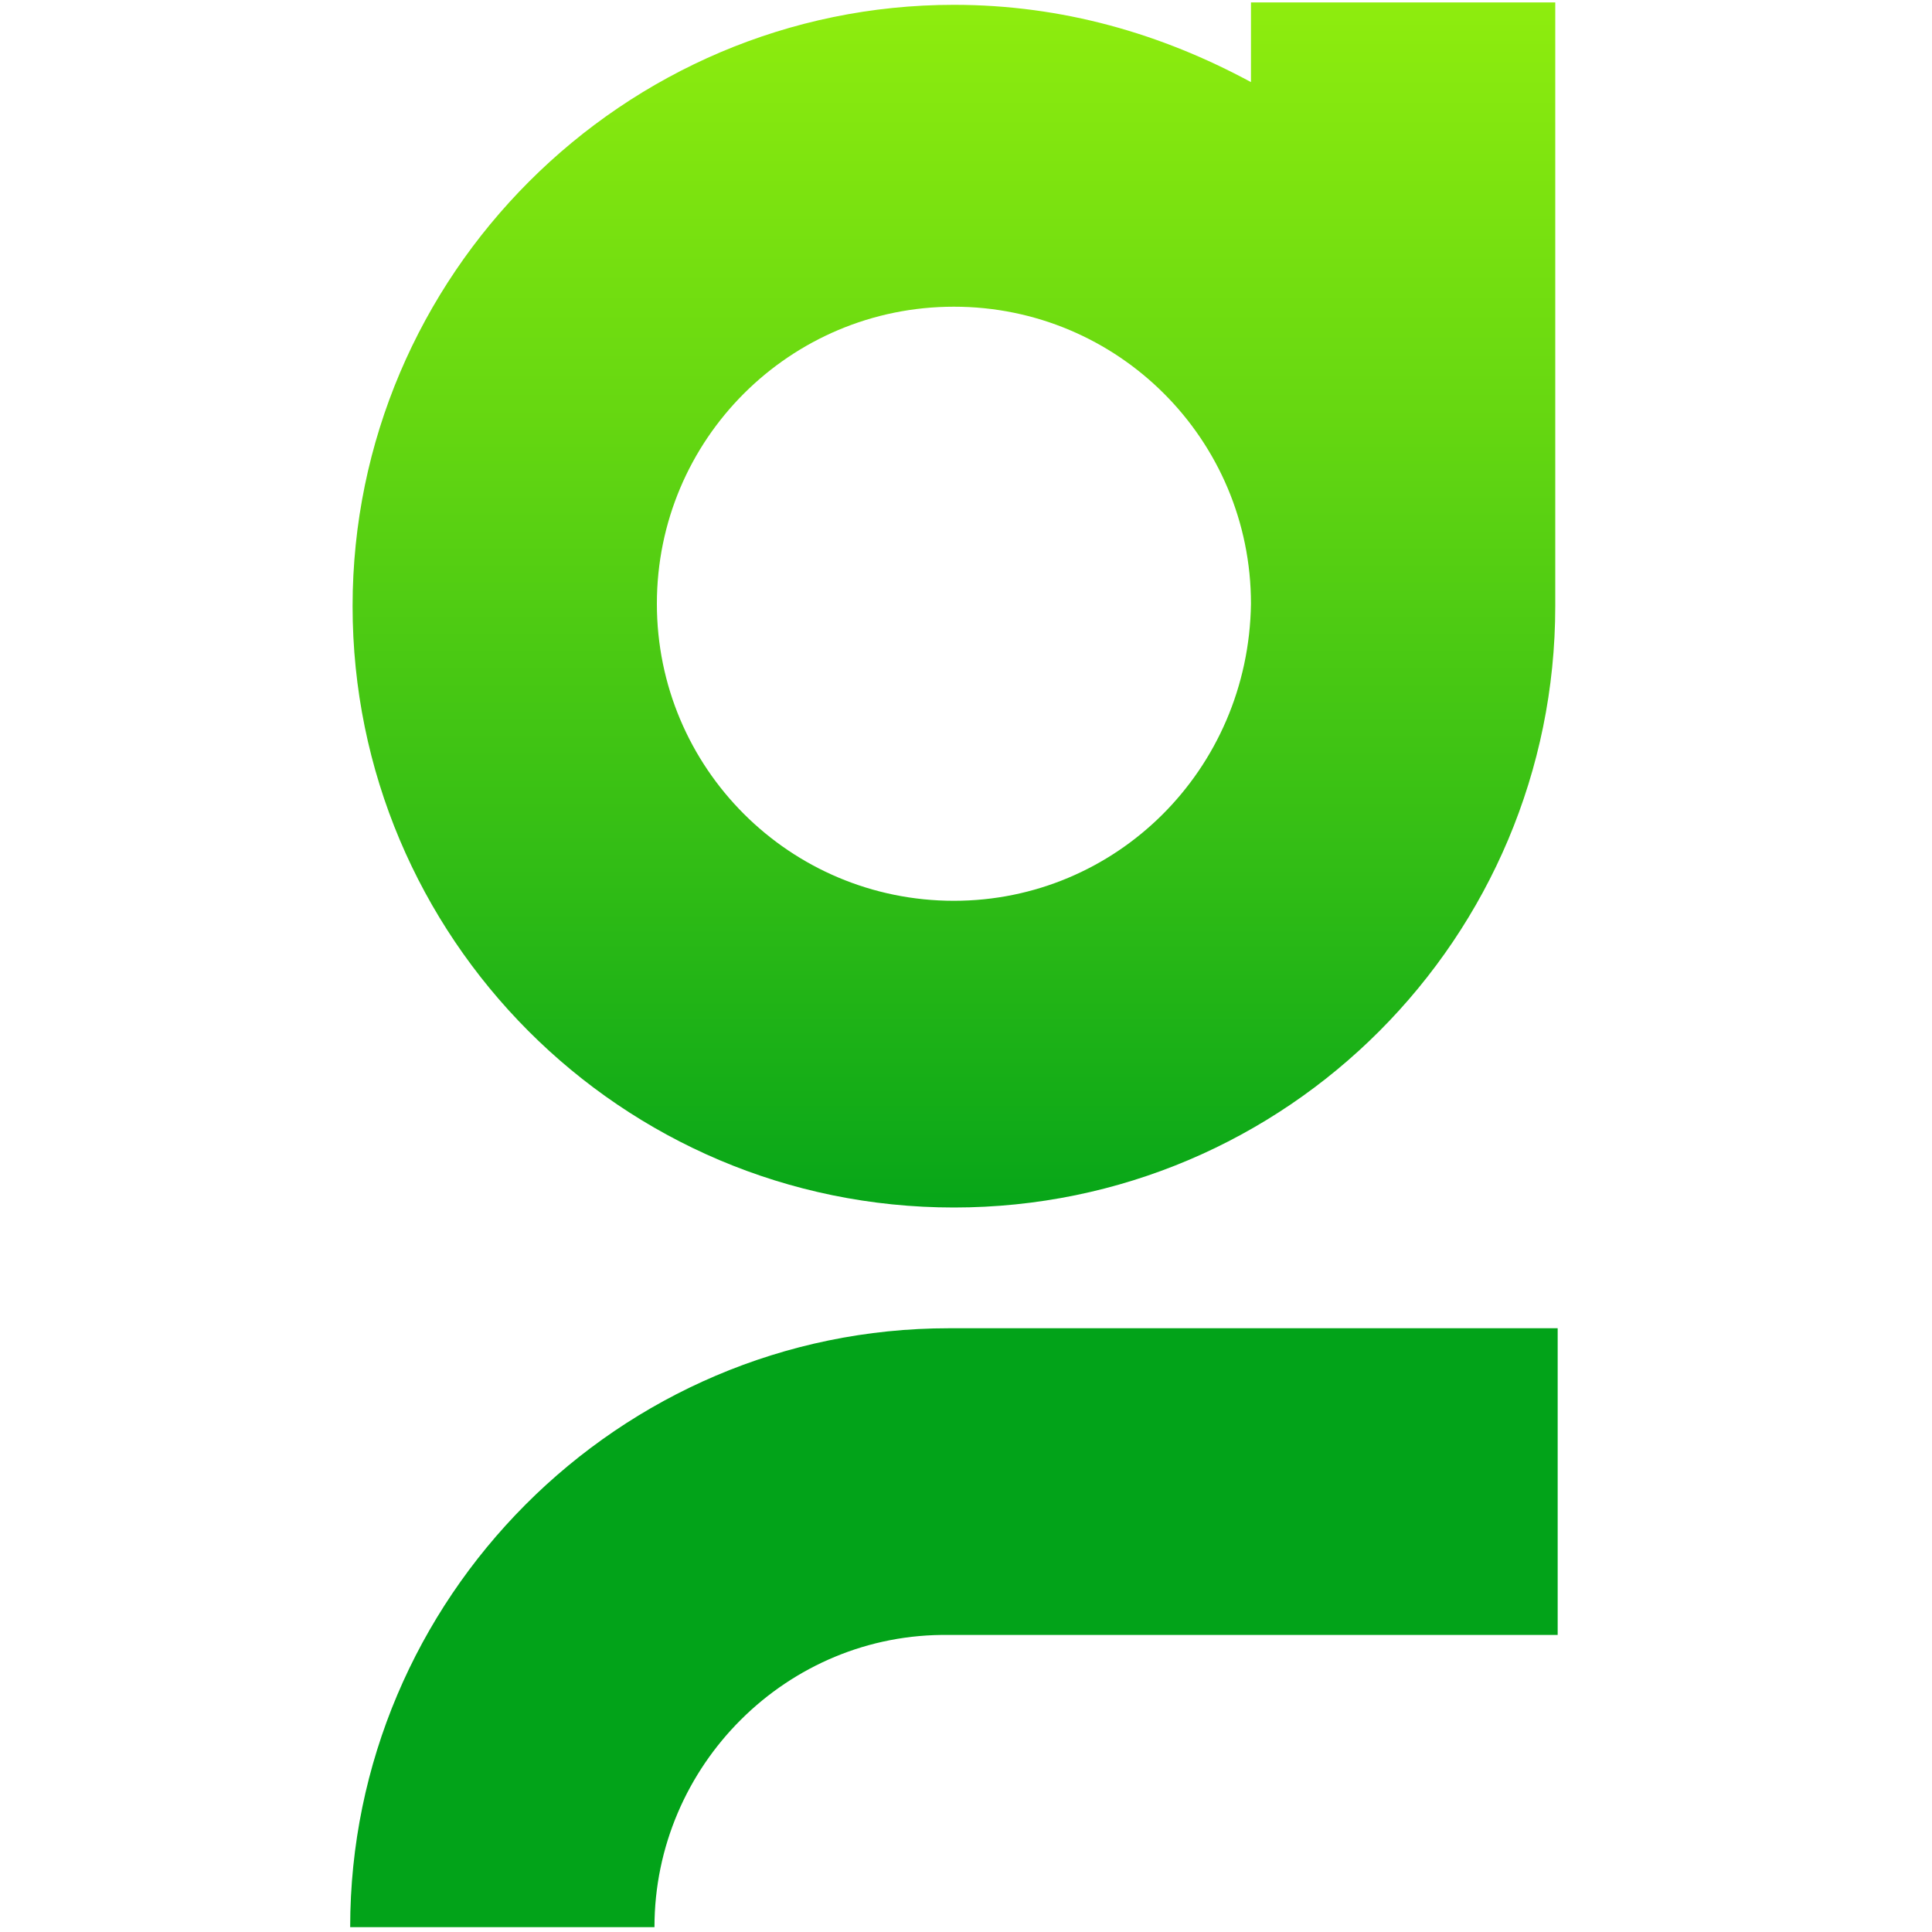
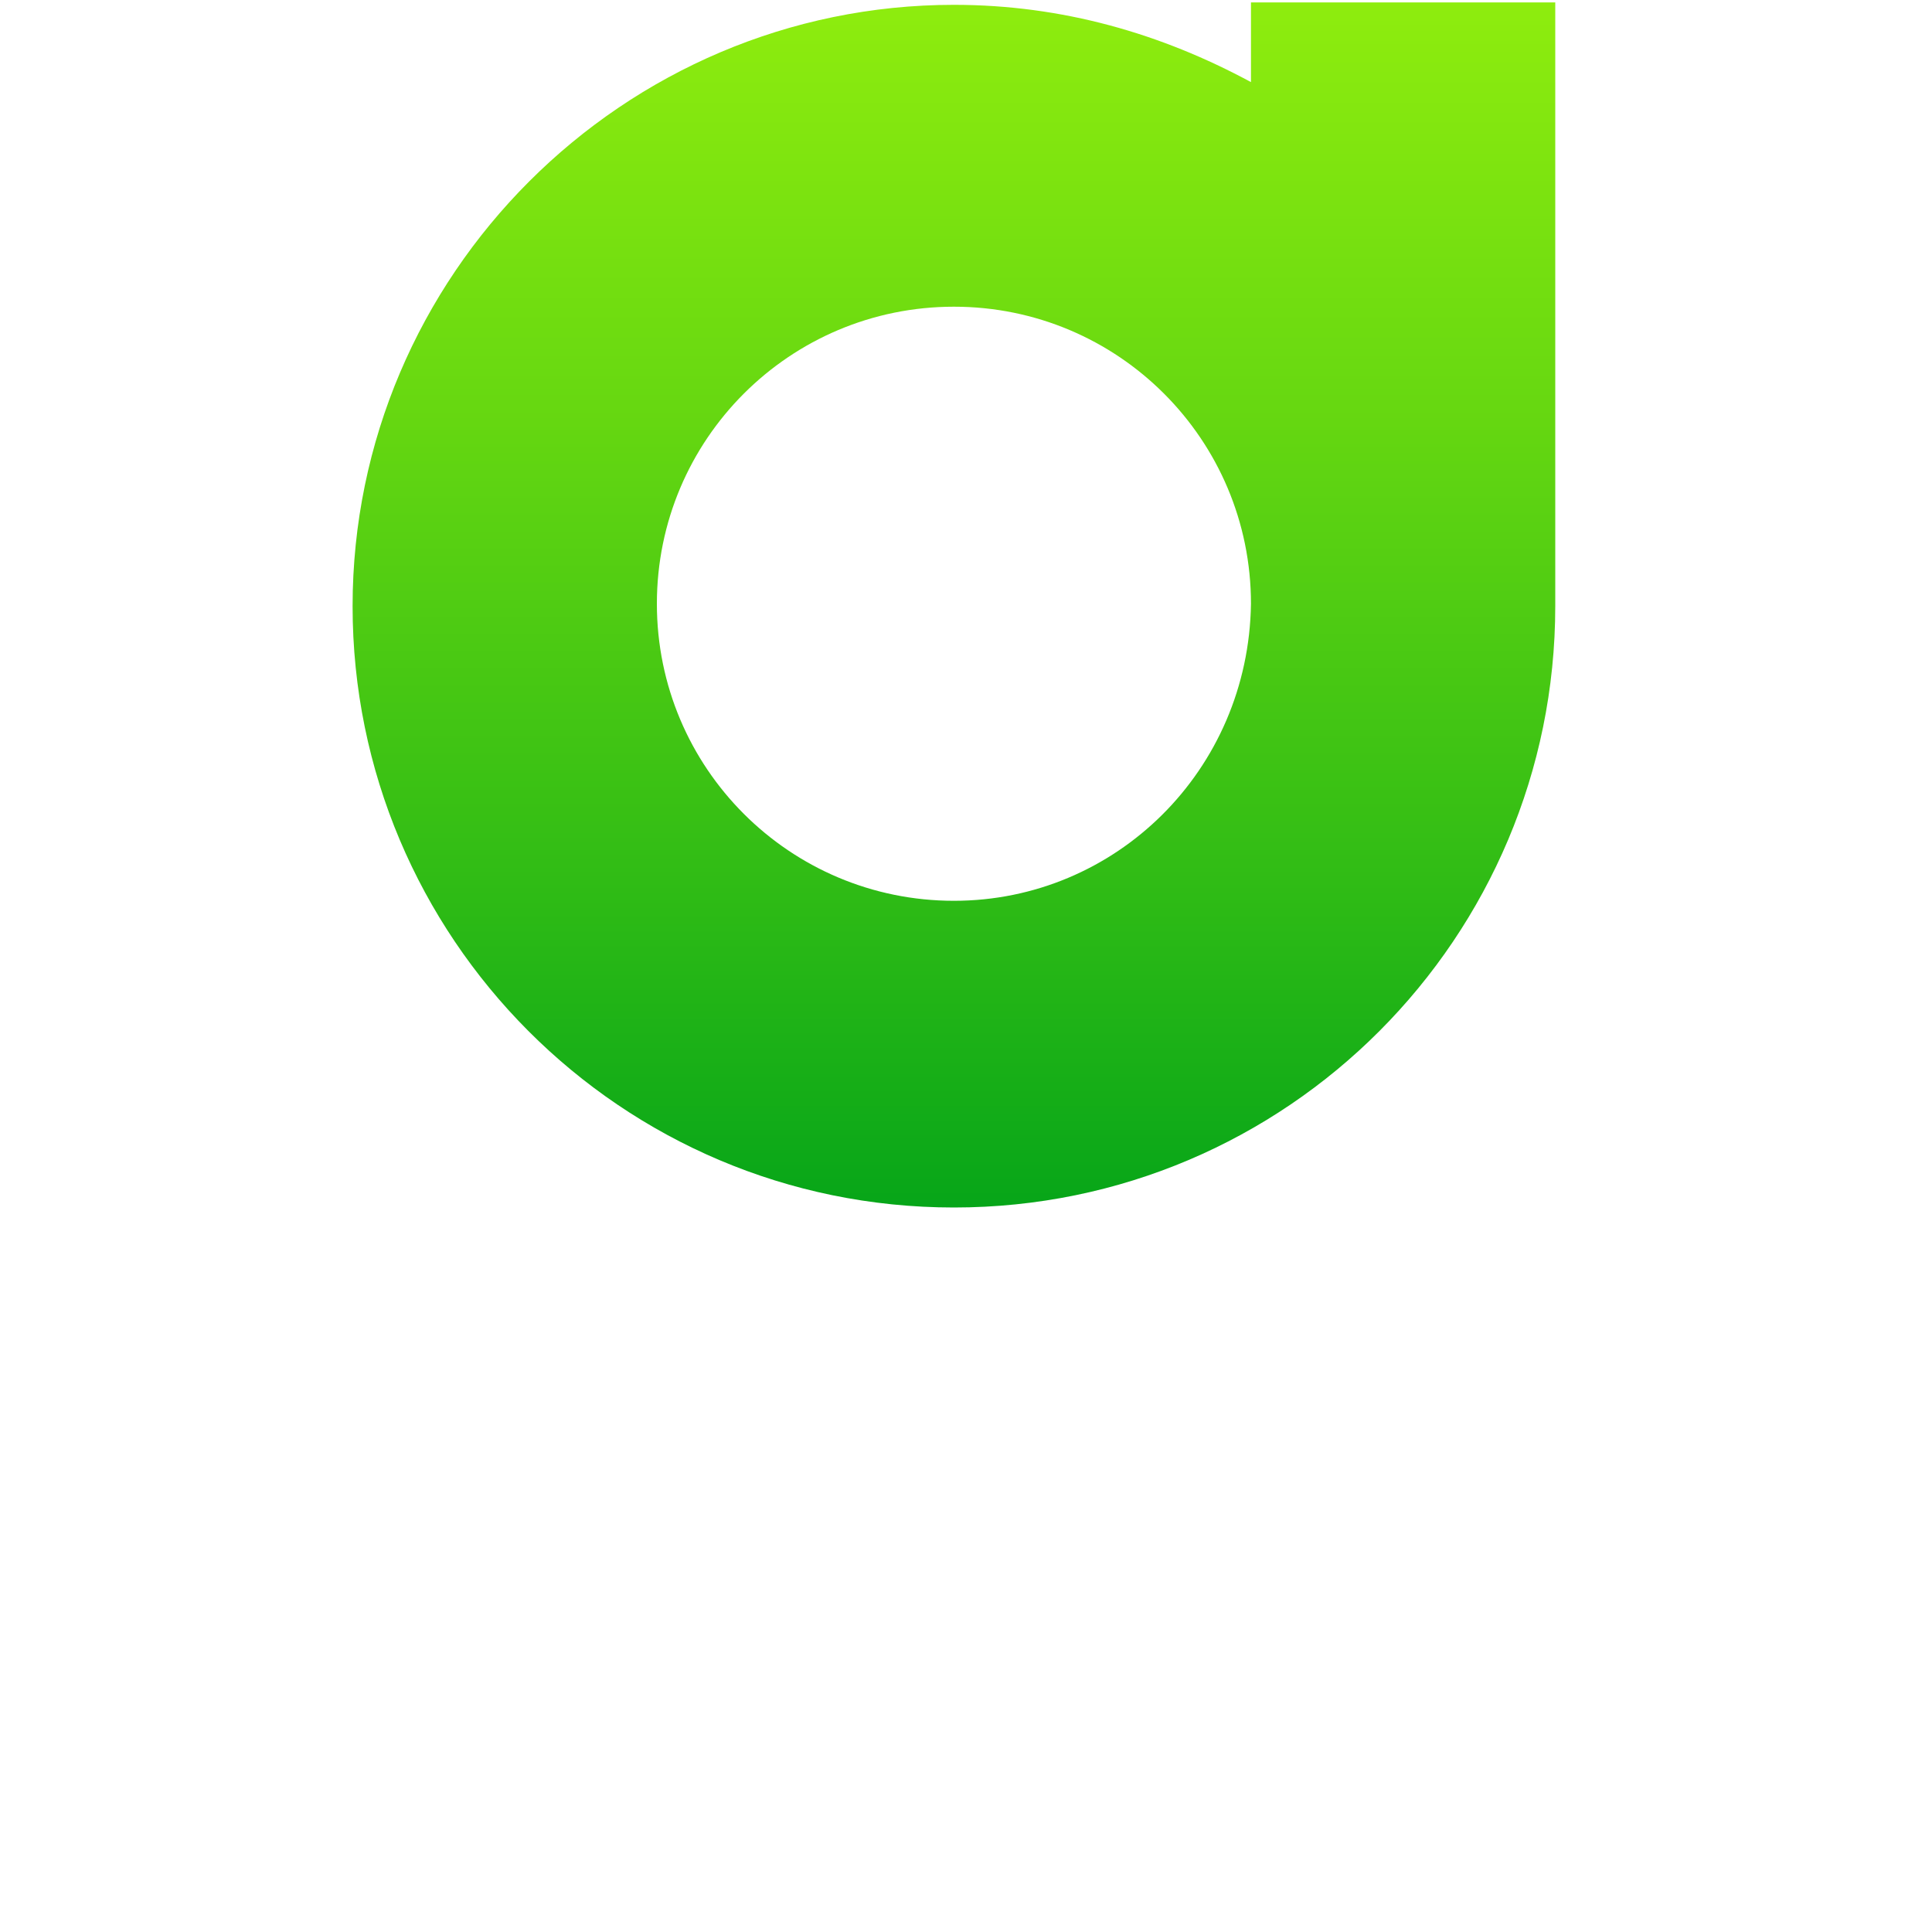
<svg xmlns="http://www.w3.org/2000/svg" version="1.1" id="Layer_1" x="0px" y="0px" width="80px" height="80px" viewBox="0 0 80 80" style="enable-background:new 0 0 80 80;" xml:space="preserve">
  <style type="text/css">
	.st0{fill:url(#SVGID_1_);}
	.st1{fill:url(#SVGID_2_);}
</style>
  <g id="Greentube_Logo_Master_Colour_2_">
    <linearGradient id="SVGID_1_" gradientUnits="userSpaceOnUse" x1="39.502" y1="102.85" x2="39.502" y2="29.379" gradientTransform="matrix(1 0 0 -1 0 80.9)">
      <stop offset="7.008268e-07" style="stop-color:#B0FF0B" />
      <stop offset="0.112" style="stop-color:#A7FA0C" />
      <stop offset="0.296" style="stop-color:#8FED0E" />
      <stop offset="0.527" style="stop-color:#67D811" />
      <stop offset="0.795" style="stop-color:#30BC15" />
      <stop offset="1" style="stop-color:#02A319" />
    </linearGradient>
    <path class="st0" d="M39.5,37.3c-6.8,0-12.3-5.5-12.3-12.3s5.5-12.3,12.3-12.3s12.3,5.5,12.3,12.3C51.7,31.9,46.2,37.3,39.5,37.3    M64.4,0.1H51.8v3.3C48.1,1.4,44,0.2,39.5,0.2c-13.7,0-24.9,11.2-24.9,24.9S25.7,50,39.5,50s24.9-11.2,24.9-24.9c0-0.1,0-0.1,0-0.2   l0,0V0.1z" />
    <linearGradient id="SVGID_2_" gradientUnits="userSpaceOnUse" x1="39.464" y1="103.736" x2="39.464" y2="29.378" gradientTransform="matrix(1 0 0 -1 0 80.9)">
      <stop offset="7.008268e-07" style="stop-color:#B0FF0B" />
      <stop offset="0.112" style="stop-color:#A7FA0C" />
      <stop offset="0.296" style="stop-color:#8FED0E" />
      <stop offset="0.527" style="stop-color:#67D811" />
      <stop offset="0.795" style="stop-color:#30BC15" />
      <stop offset="1" style="stop-color:#02A319" />
    </linearGradient>
-     <path class="st1" d="M27.1,79.8H14.5C14.5,66.2,25.6,55,39.3,55h25.2v12.7H39.3C32.6,67.6,27.1,73.1,27.1,79.8" />
  </g>
</svg>